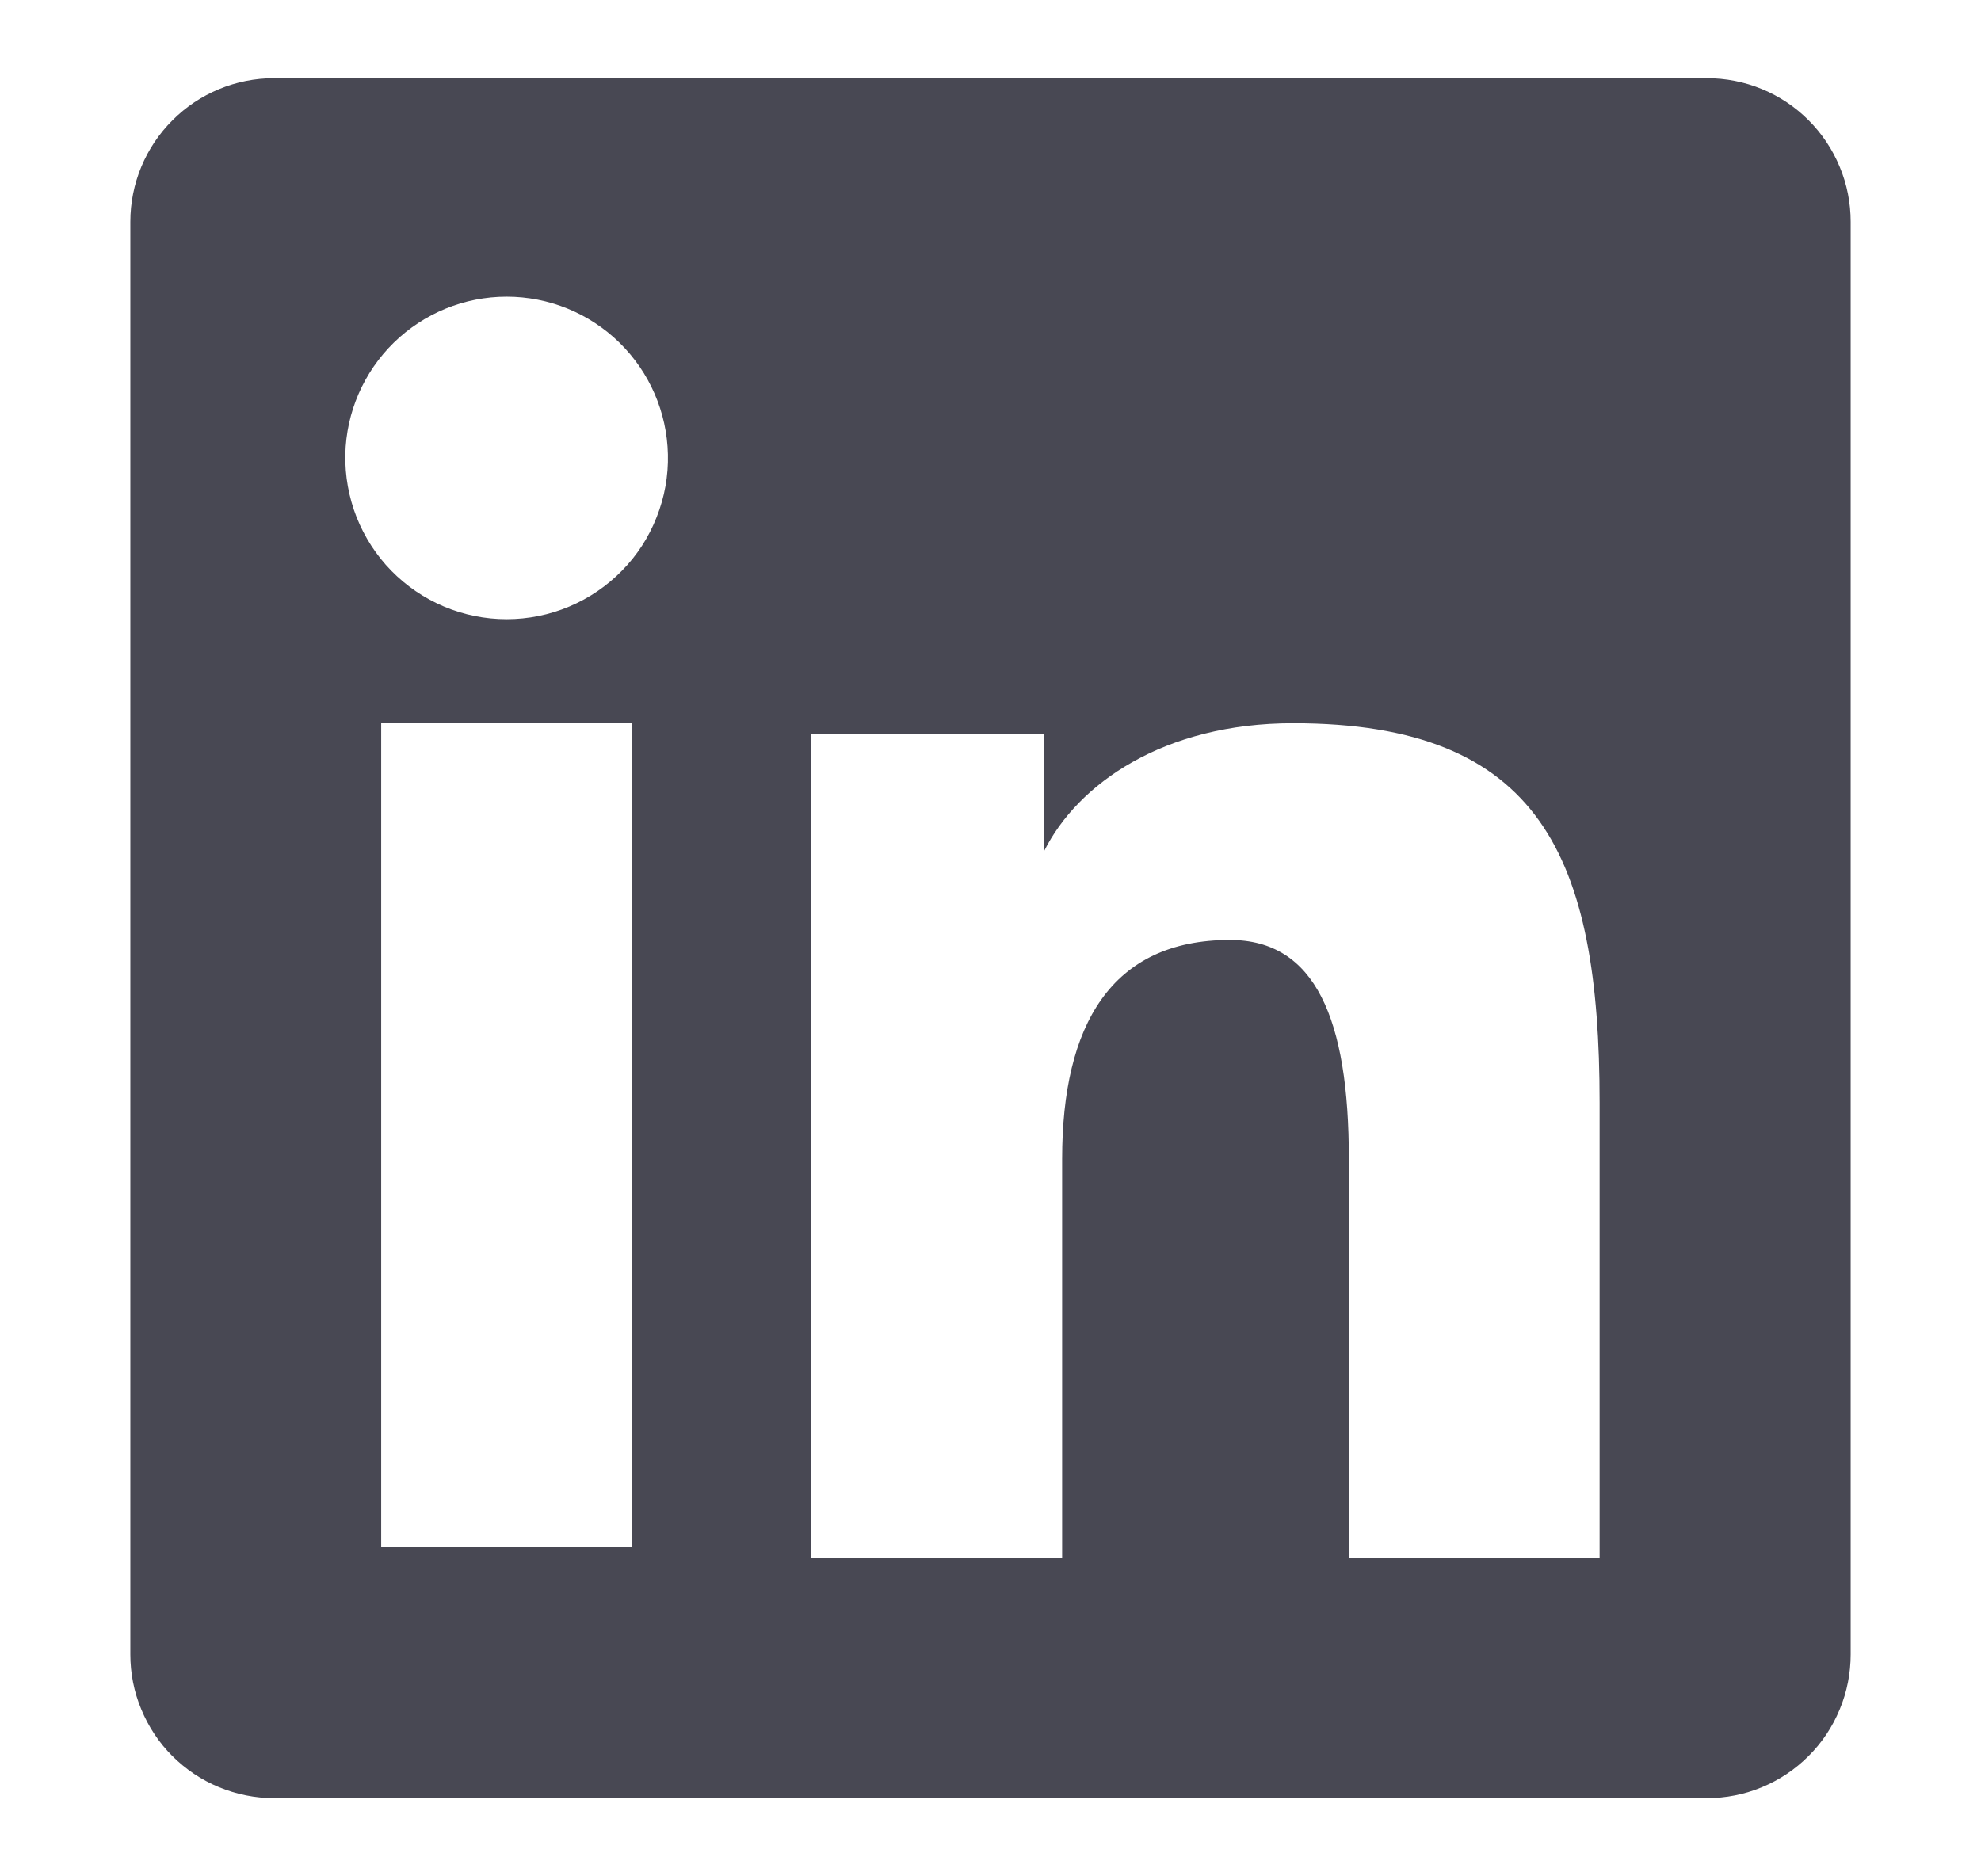
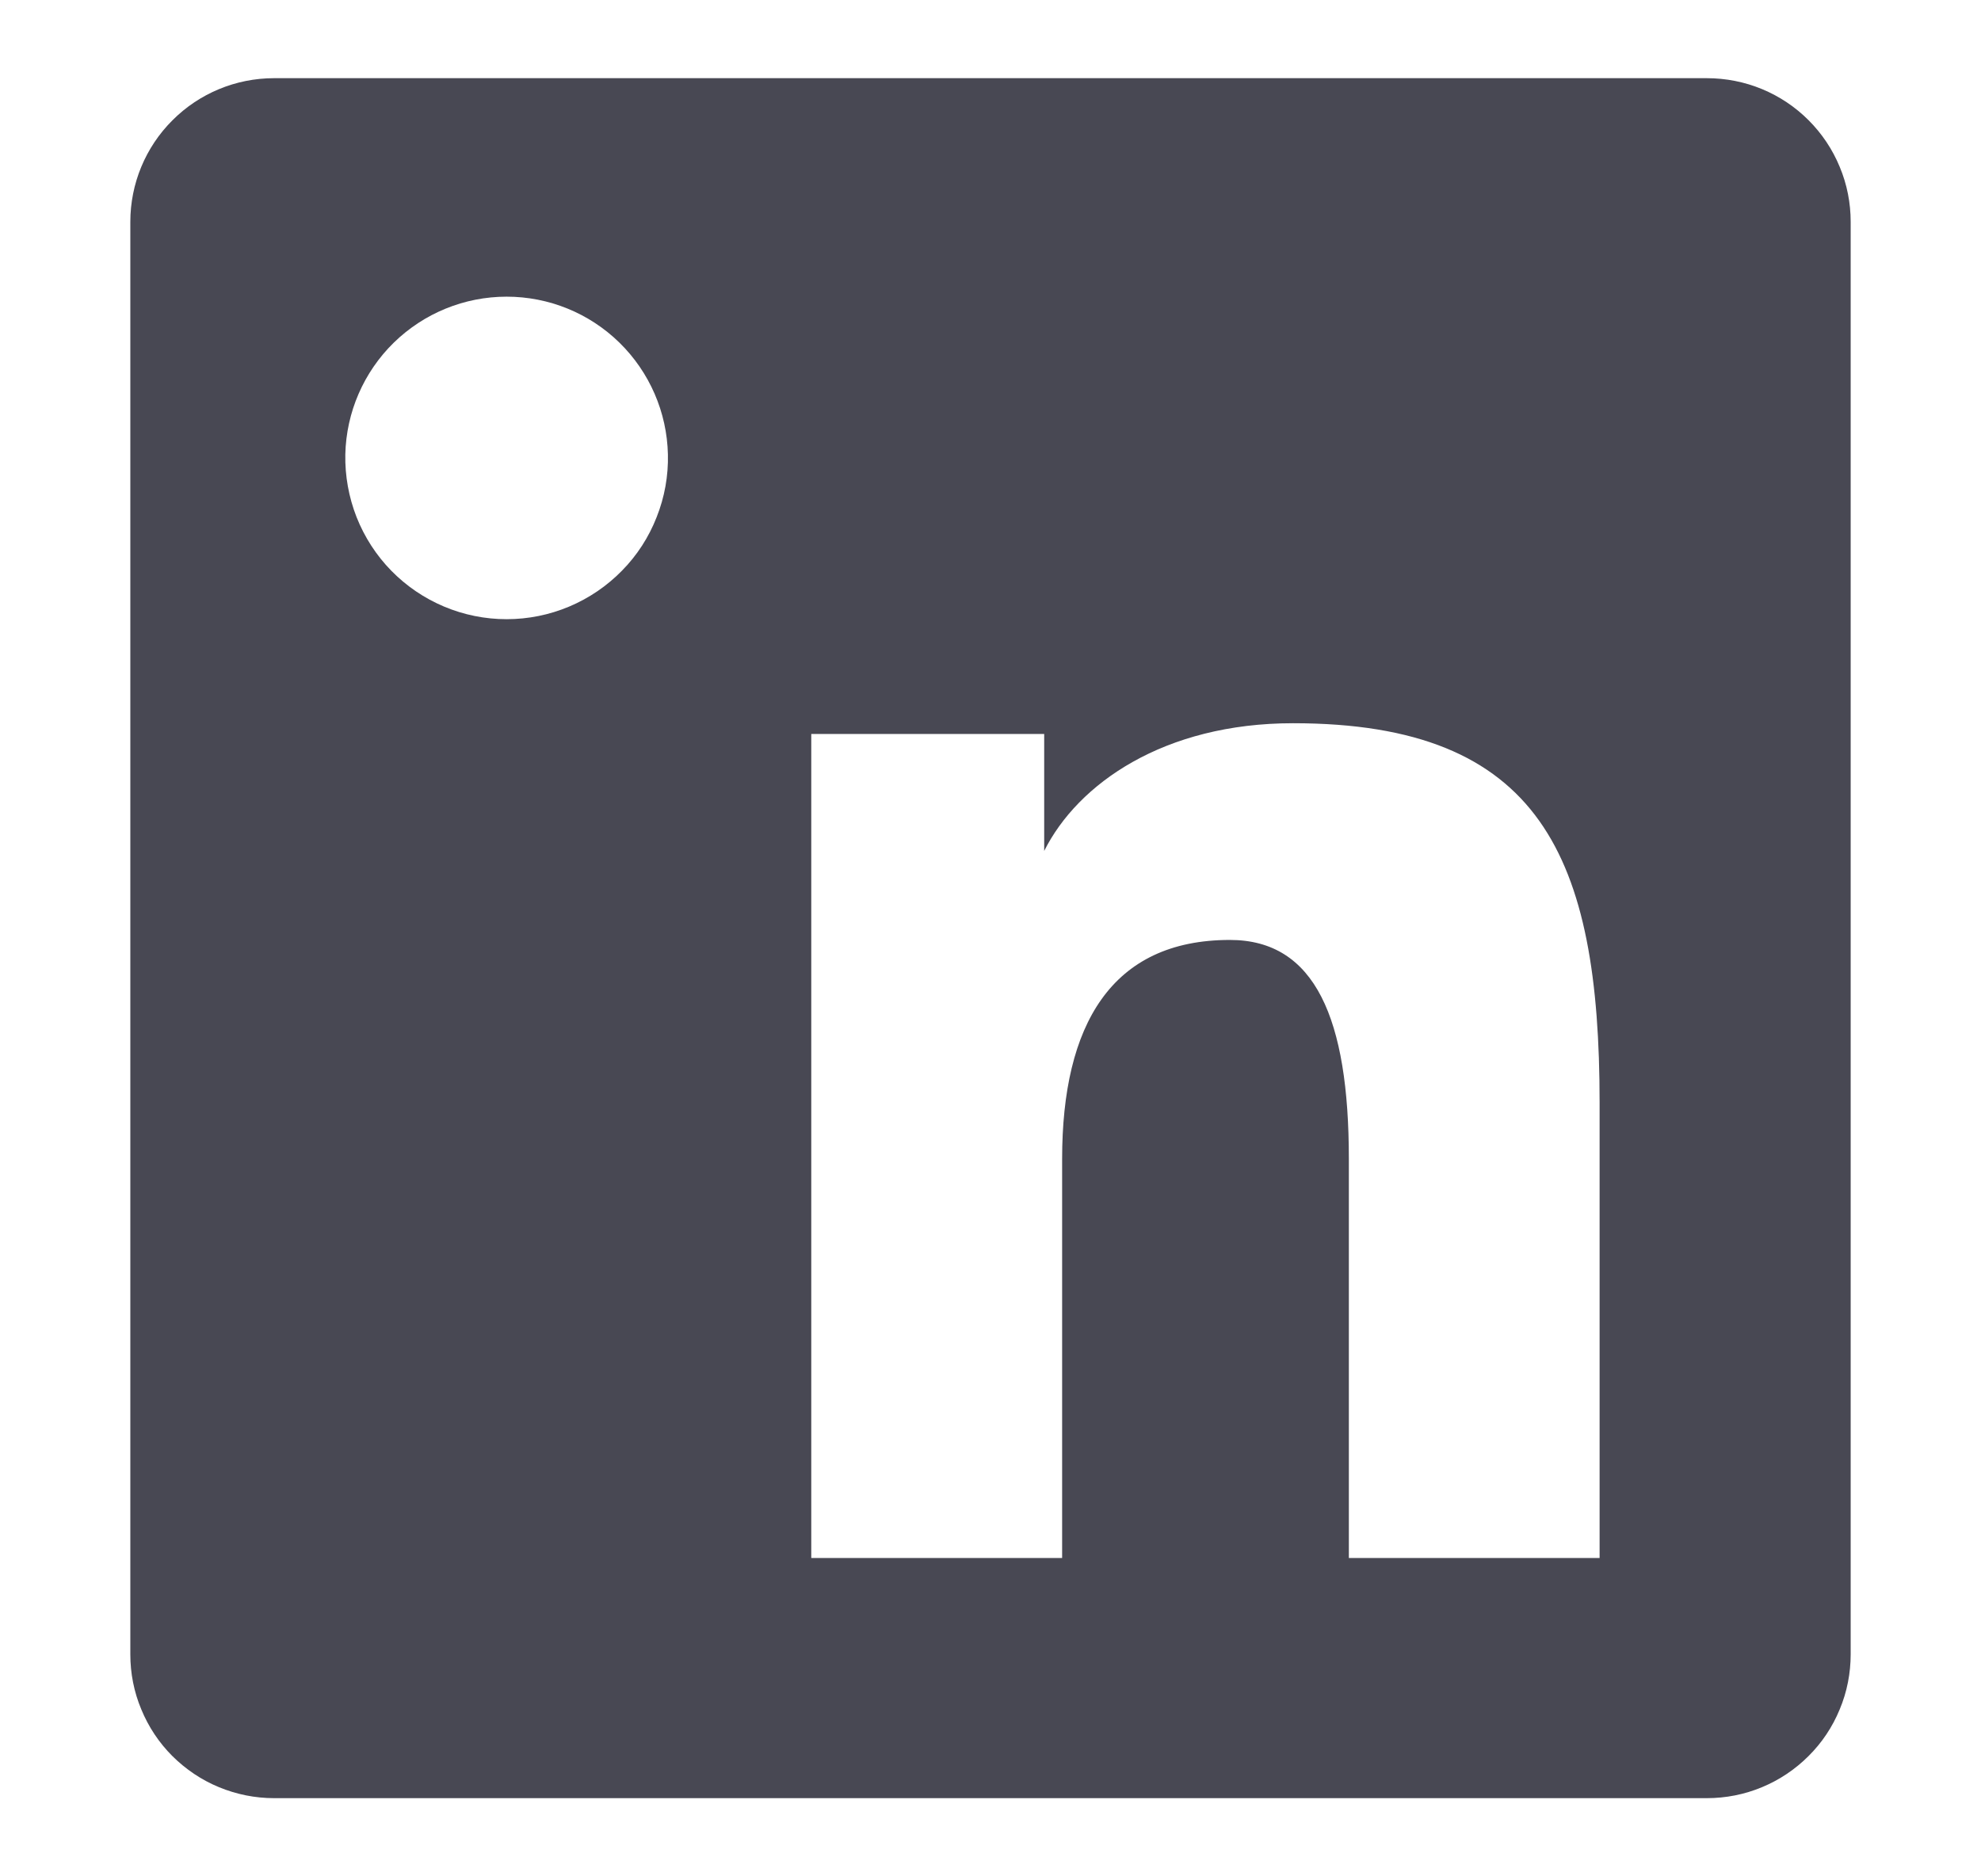
<svg xmlns="http://www.w3.org/2000/svg" width="19" height="18" viewBox="0 0 19 18" fill="none">
-   <path fill-rule="evenodd" clip-rule="evenodd" d="M1.25 2.128C1.25 1.763 1.395 1.412 1.654 1.154C1.912 0.895 2.263 0.75 2.628 0.75H16.37C16.551 0.75 16.731 0.785 16.898 0.854C17.066 0.923 17.218 1.025 17.346 1.153C17.474 1.281 17.576 1.433 17.645 1.601C17.715 1.768 17.75 1.947 17.75 2.128V15.87C17.75 16.051 17.715 16.231 17.645 16.398C17.576 16.566 17.475 16.718 17.346 16.846C17.218 16.974 17.066 17.076 16.899 17.145C16.731 17.215 16.552 17.25 16.371 17.25H2.628C2.447 17.25 2.268 17.214 2.101 17.145C1.933 17.076 1.782 16.974 1.653 16.846C1.525 16.718 1.424 16.566 1.355 16.398C1.285 16.231 1.25 16.052 1.25 15.871V2.128ZM7.781 7.041H10.015V8.163C10.338 7.518 11.163 6.938 12.402 6.938C14.779 6.938 15.342 8.222 15.342 10.579V14.946H12.937V11.117C12.937 9.774 12.615 9.017 11.796 9.017C10.659 9.017 10.187 9.833 10.187 11.117V14.946H7.781V7.041ZM3.656 14.843H6.062V6.938H3.656V14.842V14.843ZM6.406 4.359C6.411 4.565 6.374 4.77 6.298 4.961C6.223 5.153 6.11 5.328 5.965 5.475C5.821 5.622 5.649 5.739 5.459 5.819C5.269 5.899 5.065 5.94 4.859 5.94C4.653 5.94 4.449 5.899 4.259 5.819C4.069 5.739 3.897 5.622 3.753 5.475C3.609 5.328 3.496 5.153 3.42 4.961C3.345 4.77 3.308 4.565 3.312 4.359C3.321 3.955 3.488 3.57 3.777 3.287C4.067 3.004 4.455 2.846 4.859 2.846C5.264 2.846 5.652 3.004 5.941 3.287C6.23 3.57 6.397 3.955 6.406 4.359Z" fill="#484853" />
+   <path fill-rule="evenodd" clip-rule="evenodd" d="M1.25 2.128C1.25 1.763 1.395 1.412 1.654 1.154C1.912 0.895 2.263 0.75 2.628 0.75H16.37C16.551 0.75 16.731 0.785 16.898 0.854C17.066 0.923 17.218 1.025 17.346 1.153C17.474 1.281 17.576 1.433 17.645 1.601C17.715 1.768 17.75 1.947 17.75 2.128V15.87C17.75 16.051 17.715 16.231 17.645 16.398C17.576 16.566 17.475 16.718 17.346 16.846C17.218 16.974 17.066 17.076 16.899 17.145C16.731 17.215 16.552 17.25 16.371 17.25H2.628C2.447 17.25 2.268 17.214 2.101 17.145C1.933 17.076 1.782 16.974 1.653 16.846C1.525 16.718 1.424 16.566 1.355 16.398C1.285 16.231 1.25 16.052 1.25 15.871V2.128ZM7.781 7.041H10.015V8.163C10.338 7.518 11.163 6.938 12.402 6.938C14.779 6.938 15.342 8.222 15.342 10.579V14.946H12.937V11.117C12.937 9.774 12.615 9.017 11.796 9.017C10.659 9.017 10.187 9.833 10.187 11.117V14.946H7.781V7.041ZM3.656 14.843H6.062H3.656V14.842V14.843ZM6.406 4.359C6.411 4.565 6.374 4.77 6.298 4.961C6.223 5.153 6.11 5.328 5.965 5.475C5.821 5.622 5.649 5.739 5.459 5.819C5.269 5.899 5.065 5.94 4.859 5.94C4.653 5.94 4.449 5.899 4.259 5.819C4.069 5.739 3.897 5.622 3.753 5.475C3.609 5.328 3.496 5.153 3.42 4.961C3.345 4.77 3.308 4.565 3.312 4.359C3.321 3.955 3.488 3.57 3.777 3.287C4.067 3.004 4.455 2.846 4.859 2.846C5.264 2.846 5.652 3.004 5.941 3.287C6.23 3.57 6.397 3.955 6.406 4.359Z" fill="#484853" />
</svg>